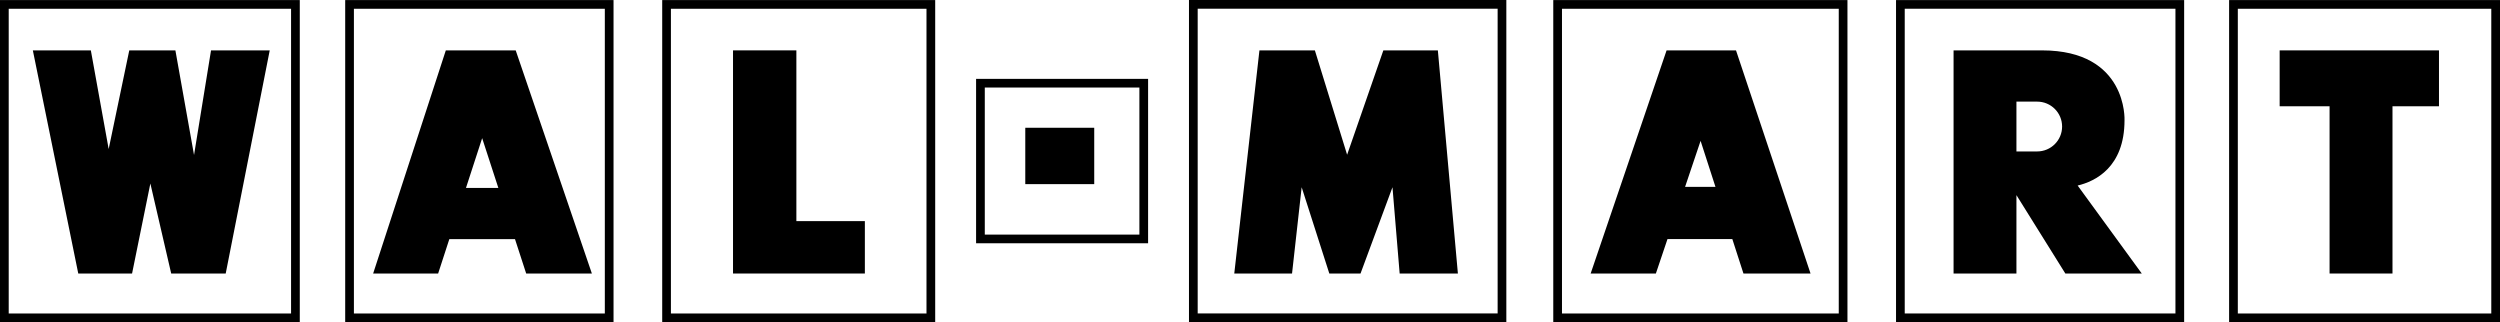
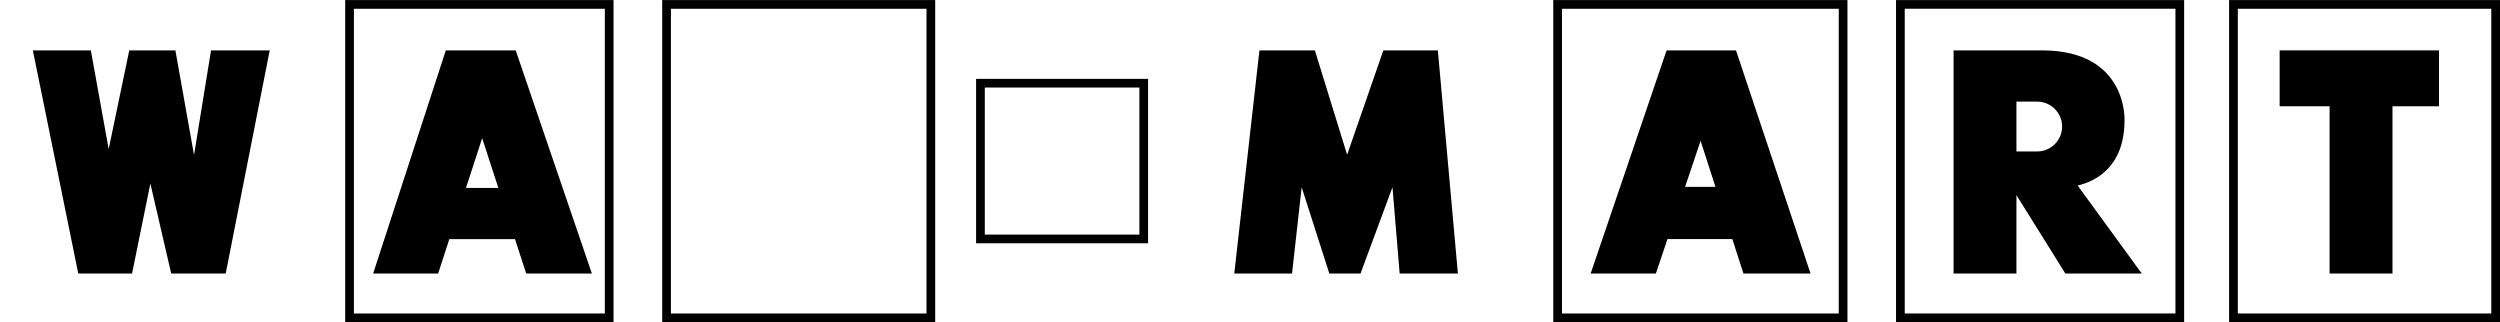
<svg xmlns="http://www.w3.org/2000/svg" id="Layer_1" version="1.1" viewBox="0 0 933.304 120.283">
  <g>
-     <path d="M0,120.283h111.913V.022H0v120.261ZM3.25,3.272h105.413v113.761H3.25V3.272Z" />
    <path d="M128.87,120.283h100.174V.022h-100.174v120.261ZM132.12,3.272h93.674v113.761h-93.674V3.272Z" />
    <path d="M247.217,120.283h101.913V.022h-101.913v120.261ZM250.467,3.272h95.413v113.761h-95.413V3.272Z" />
    <path d="M579.871,120.283h109.825V.022h-109.825v120.261ZM583.121,3.272h103.325v113.761h-103.325V3.272Z" />
-     <path d="M443.871,120.261h118.477V0h-118.477v120.261ZM447.121,3.25h111.977v113.761h-111.977V3.25Z" />
    <path d="M364.393,90.826h64.216V29.435h-64.216v61.391ZM367.643,32.685h57.716v54.891h-57.716v-54.891Z" />
-     <path d="M707.827,120.283h107.564V.022h-107.564v120.261ZM711.077,3.272h101.064v113.761h-101.064V3.272Z" />
+     <path d="M707.827,120.283h107.564V.022h-107.564v120.261ZM711.077,3.272h101.064v113.761h-101.064Z" />
    <path d="M832.175.022v120.261h101.129V.022h-101.129ZM930.054,117.033h-94.629V3.272h94.629v113.761Z" />
  </g>
  <g>
    <polygon points="72.438 57.869 65.478 18.804 48.261 18.804 40.569 55.641 33.913 18.804 12.261 18.804 29.217 102.109 49.304 102.109 56.133 68.505 63.913 102.109 84.261 102.109 100.696 18.804 78.783 18.804 72.438 57.869" />
    <path d="M166.435,18.804l-27.13,83.304h24.261l4.175-12.836h24.52l4.175,12.836h24.522l-28.435-83.304h-26.087ZM173.96,70.149l6.04-18.57,6.04,18.57h-12.08Z" />
-     <polygon points="297.304 18.804 273.652 18.804 273.652 102.109 322.87 102.109 322.87 82.549 297.304 82.549 297.304 18.804" />
    <polygon points="516.435 18.804 502.908 57.773 490.87 18.804 470.174 18.804 460.783 102.109 482.348 102.109 485.941 69.9 496.261 102.109 507.913 102.109 519.842 69.9 522.522 102.109 544.261 102.109 536.783 18.804 516.435 18.804" />
-     <rect x="382.761" y="47.696" width="25.739" height="21.044" />
    <path d="M622.174,18.804l-28.348,83.304h24.348l4.338-12.87h24.2l4.158,12.87h25.043l-27.826-83.304h-25.913ZM629.077,69.761l5.79-17.179,5.551,17.179h-11.341Z" />
    <path d="M793.129,44.889s1.22-26.08-30.78-26.08h-33.04v83.3h23.47v-29.27l18.26,29.27h28.53l-23.94-32.84c6.54-1.56,17.5-6.8,17.5-24.38ZM760.519,56.539h-7.74v-18.6h7.74c2.57,0,4.9,1.04,6.58,2.72,1.69,1.69,2.73,4.01,2.73,6.58,0,5.14-4.17,9.3-9.31,9.3Z" />
    <polygon points="851.043 18.809 851.043 39.674 869.679 39.674 869.679 102.109 893.167 102.109 893.167 39.674 910.522 39.674 910.522 18.809 851.043 18.809" />
  </g>
</svg>